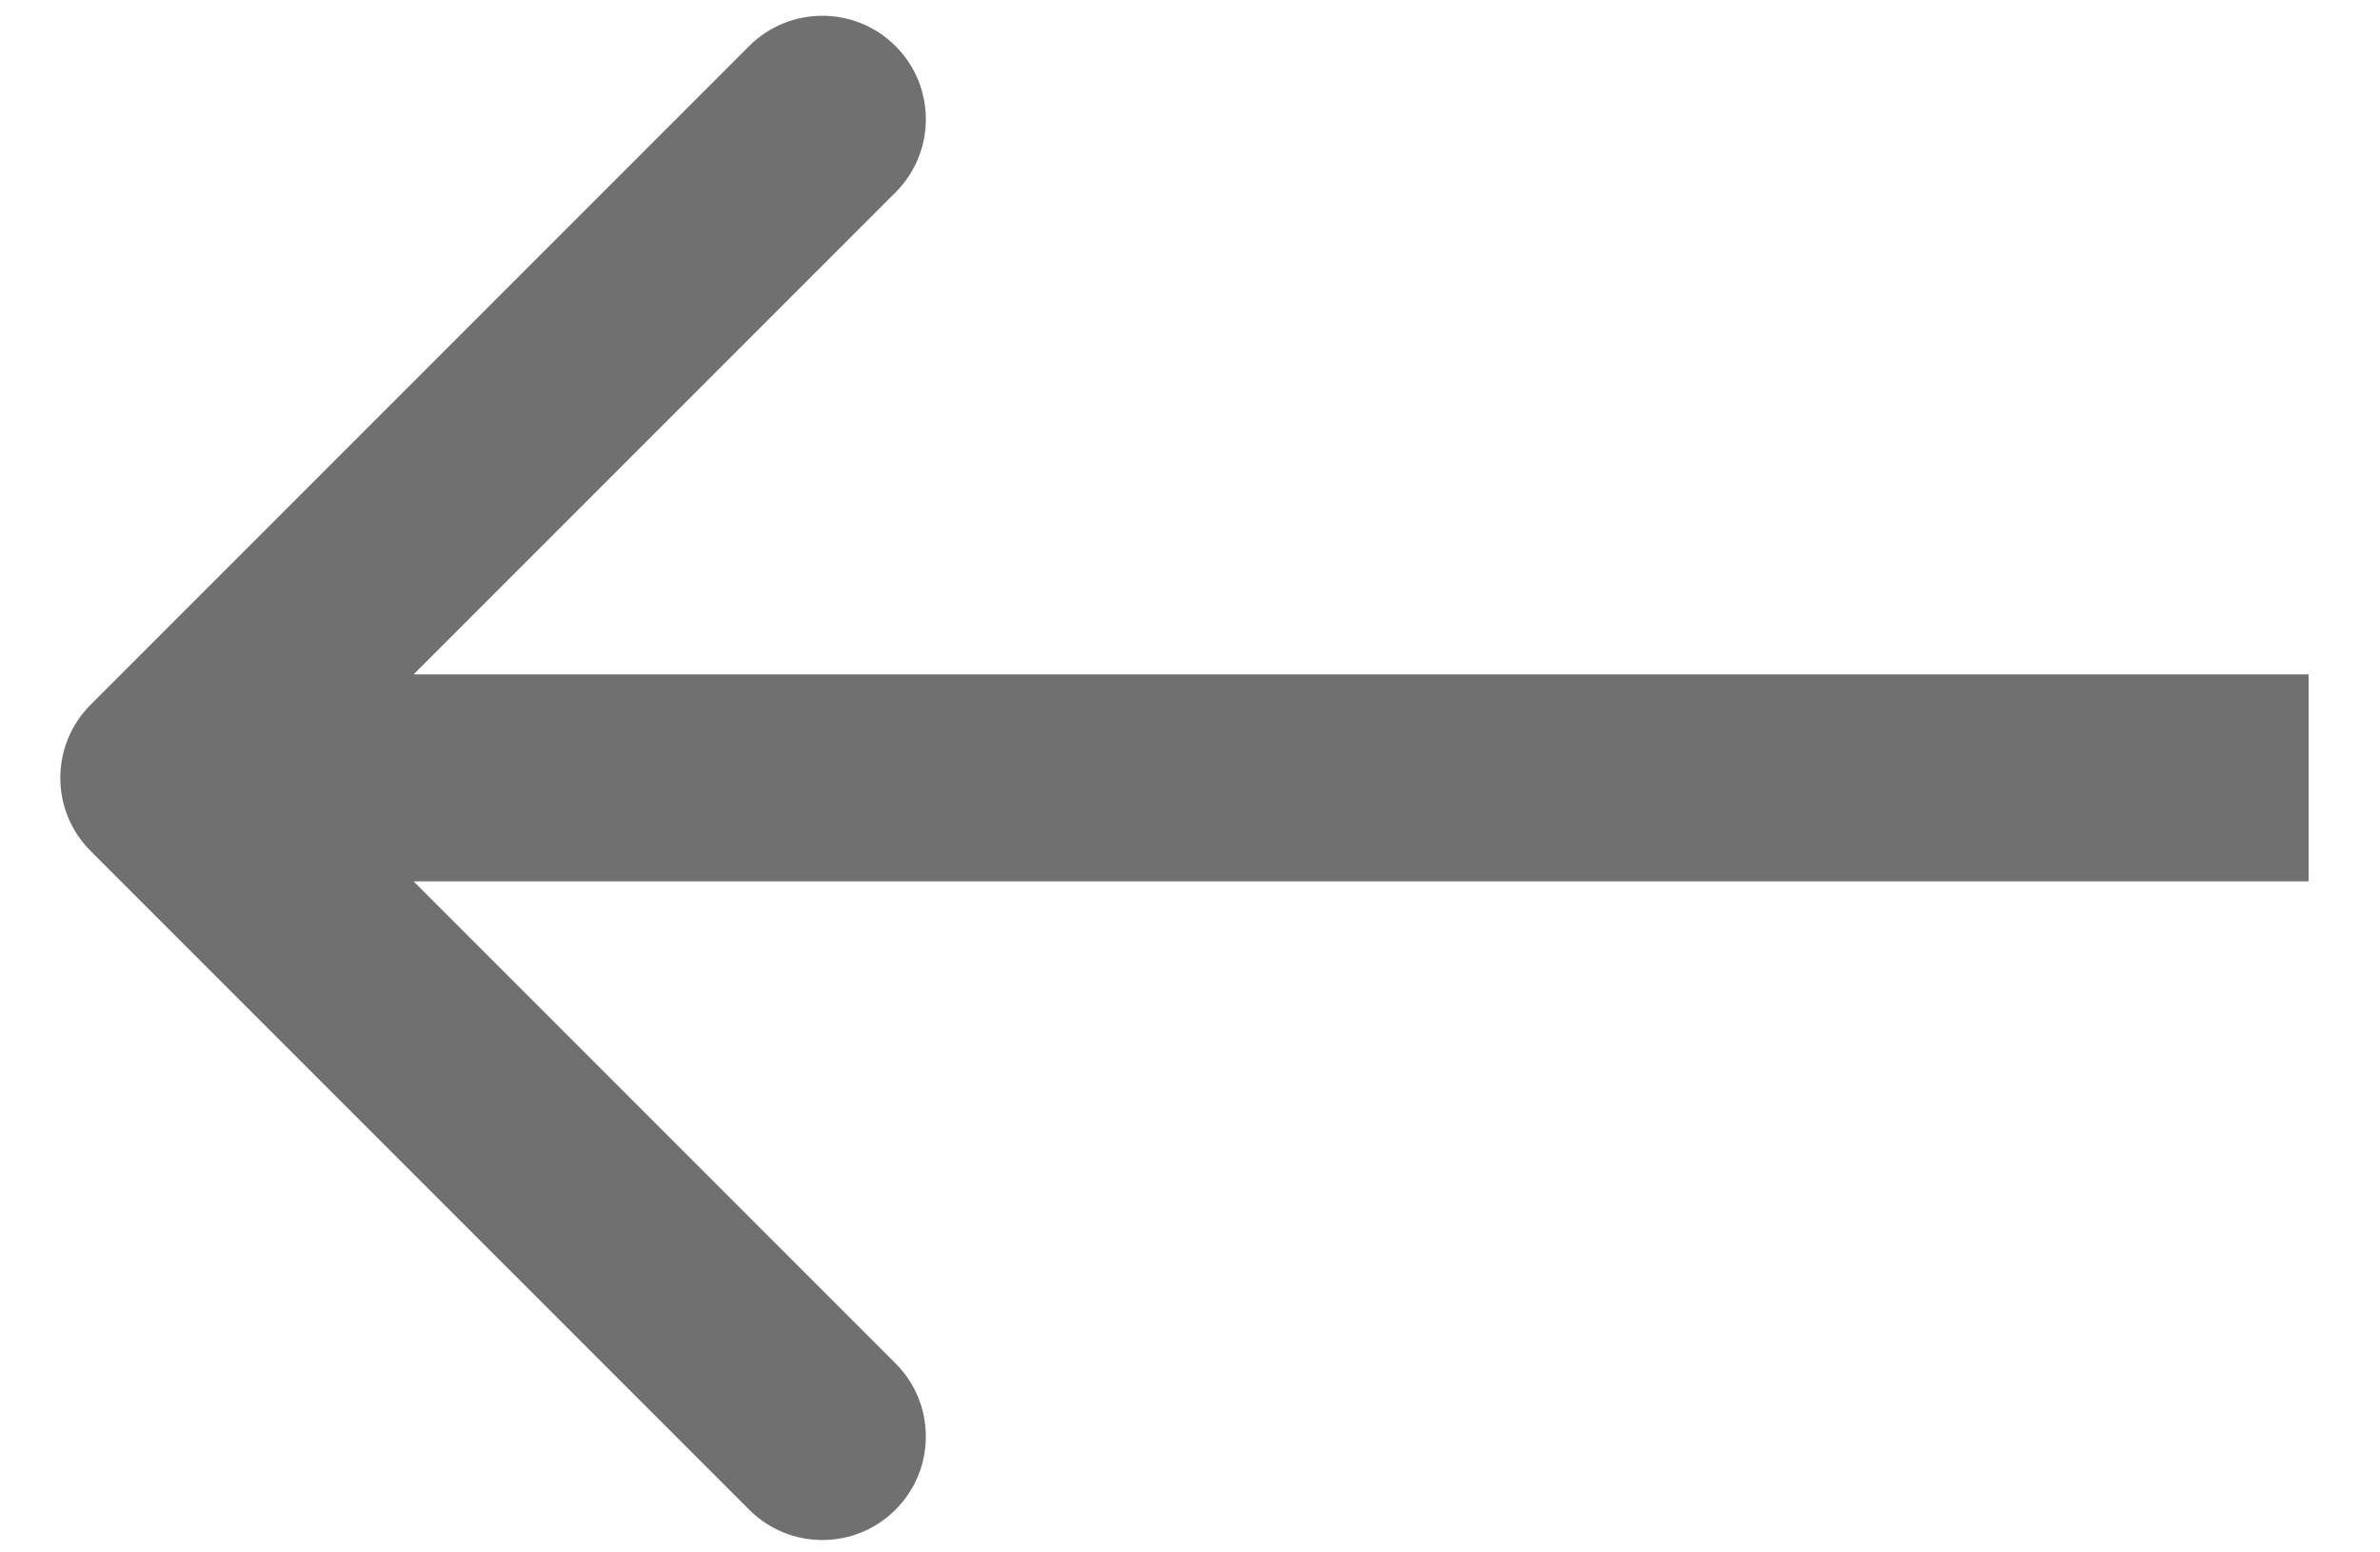
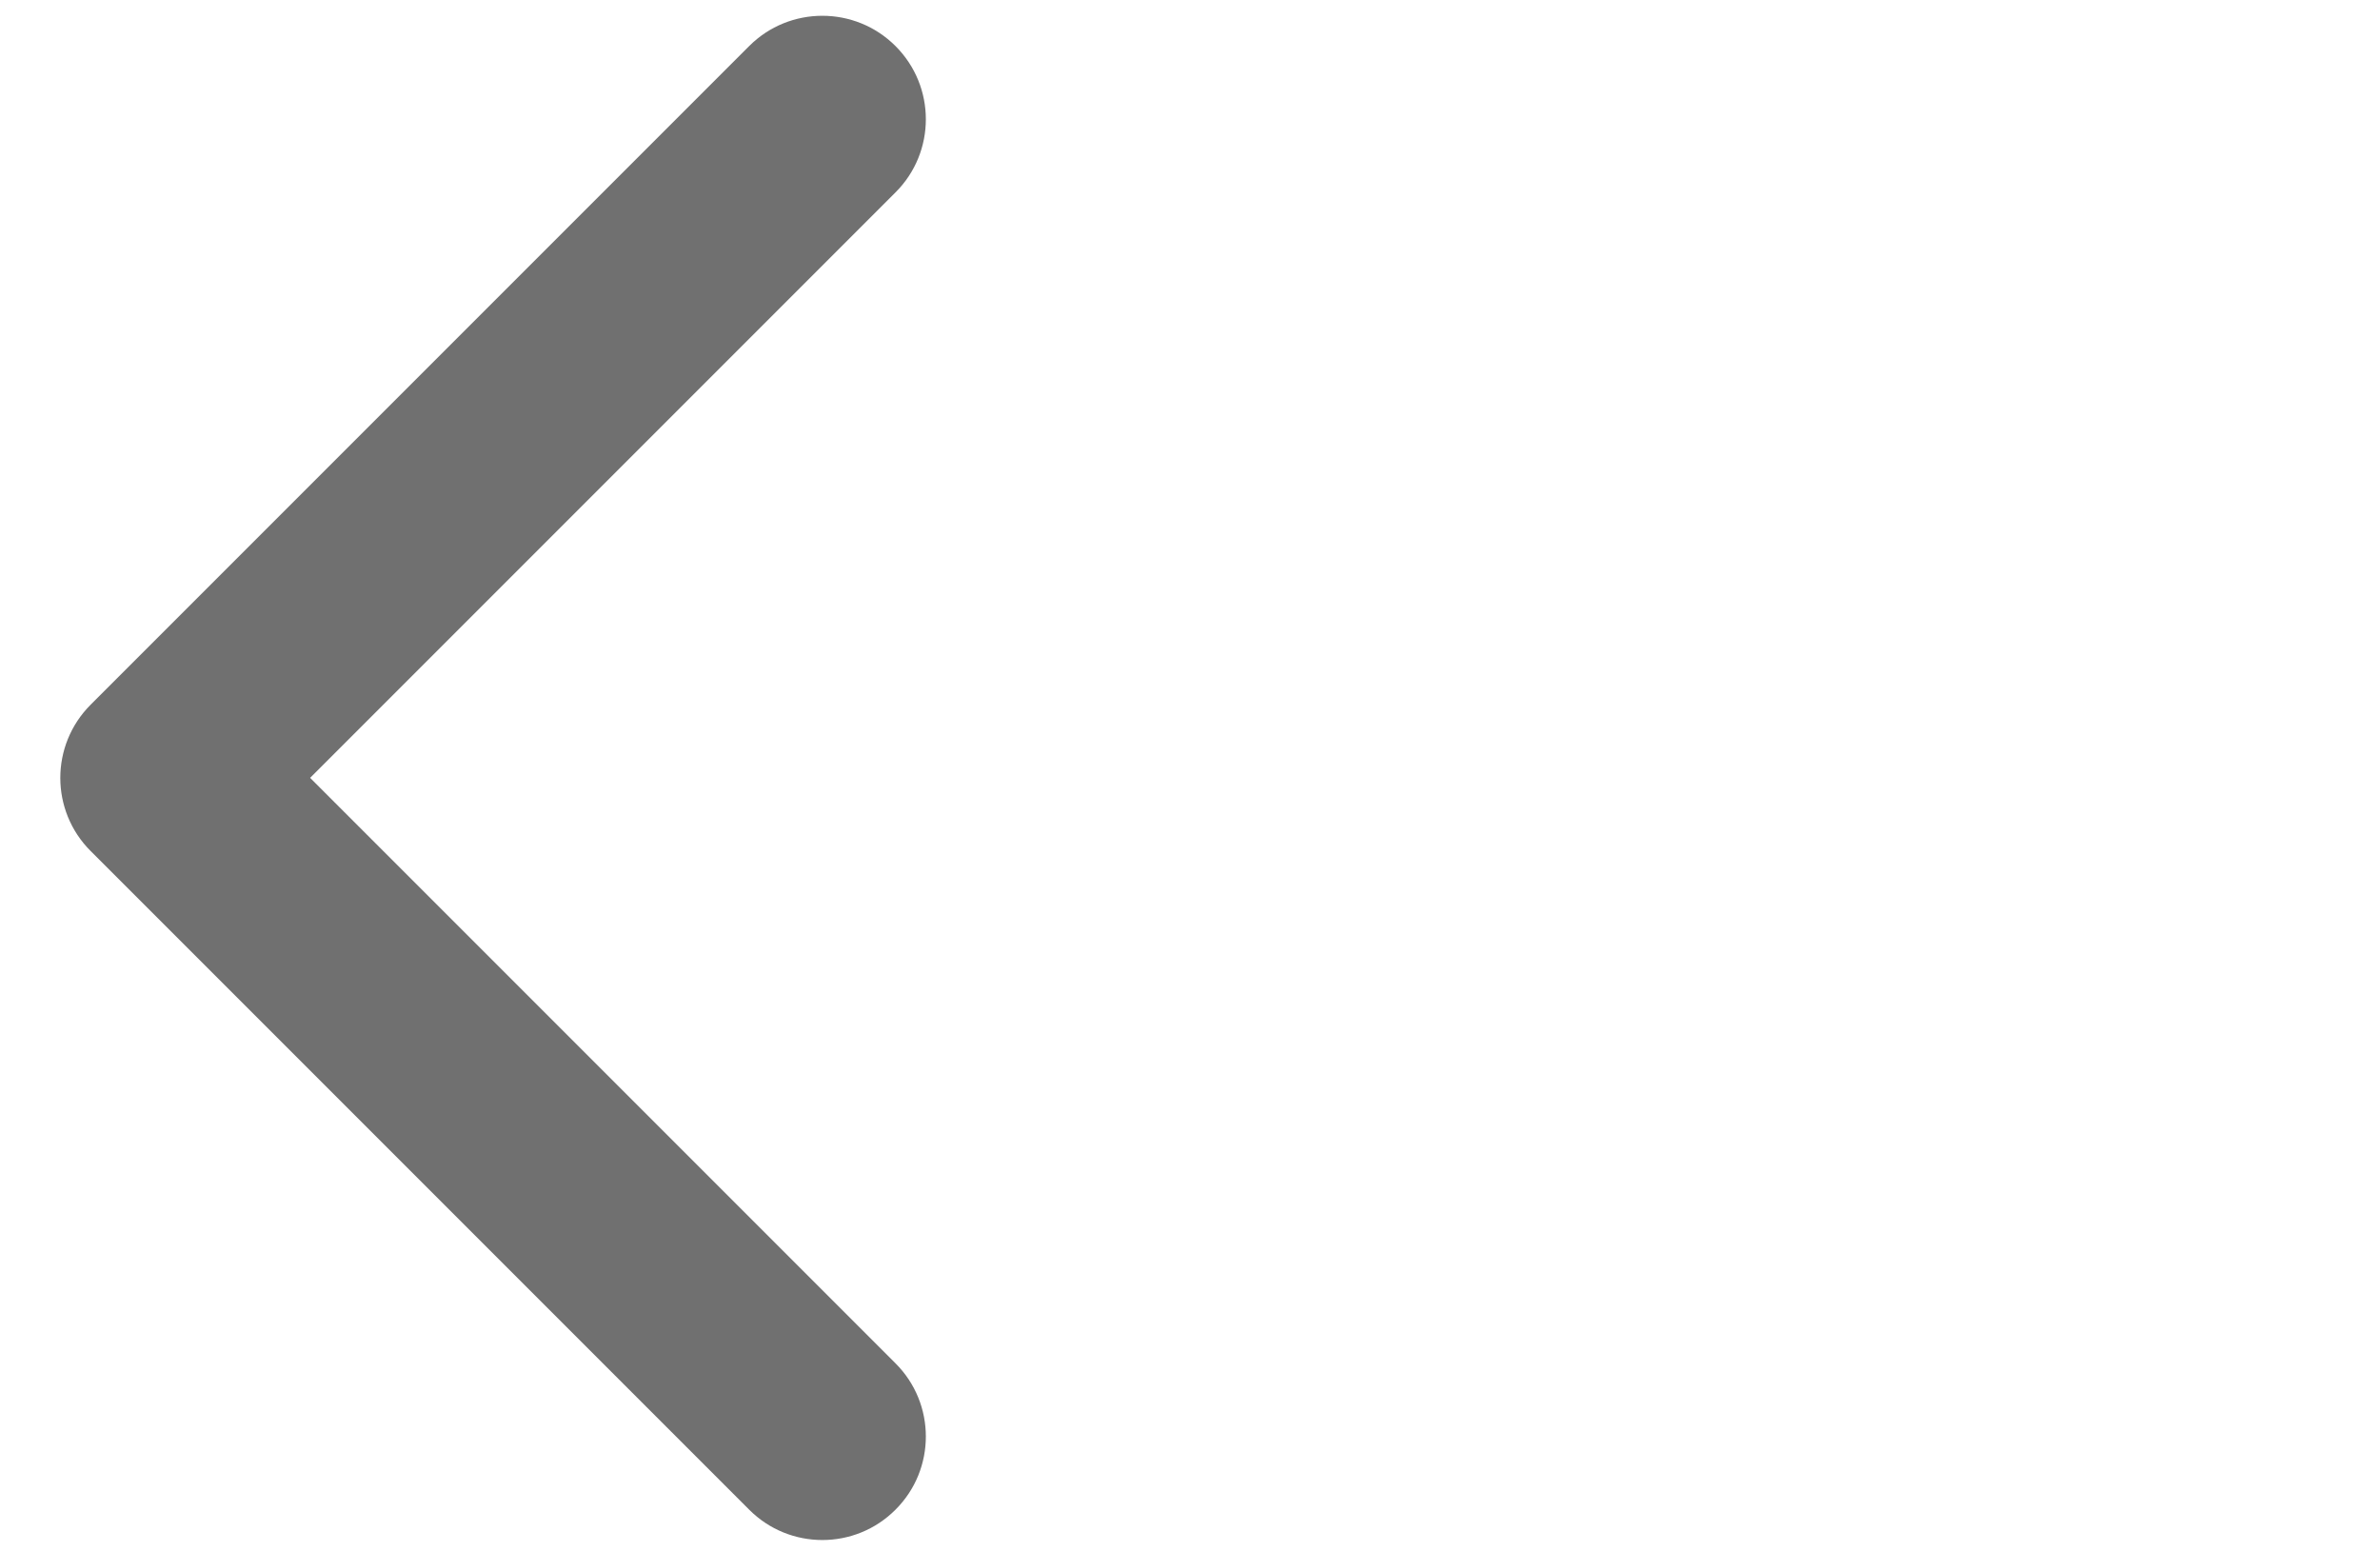
<svg xmlns="http://www.w3.org/2000/svg" width="23" height="15" viewBox="0 0 23 15" fill="none">
-   <path d="M0.876 8.223C0.485 7.833 0.485 7.2 0.876 6.809L7.24 0.445C7.63 0.055 8.264 0.055 8.654 0.445C9.045 0.836 9.045 1.469 8.654 1.859L2.997 7.516L8.654 13.173C9.045 13.563 9.045 14.197 8.654 14.587C8.264 14.978 7.63 14.978 7.24 14.587L0.876 8.223ZM22.31 8.516H1.583V6.516H22.31V8.516Z" fill="#707070" />
+   <path d="M0.876 8.223C0.485 7.833 0.485 7.2 0.876 6.809L7.24 0.445C7.63 0.055 8.264 0.055 8.654 0.445C9.045 0.836 9.045 1.469 8.654 1.859L2.997 7.516L8.654 13.173C9.045 13.563 9.045 14.197 8.654 14.587C8.264 14.978 7.63 14.978 7.24 14.587L0.876 8.223ZM22.31 8.516H1.583H22.31V8.516Z" fill="#707070" />
</svg>